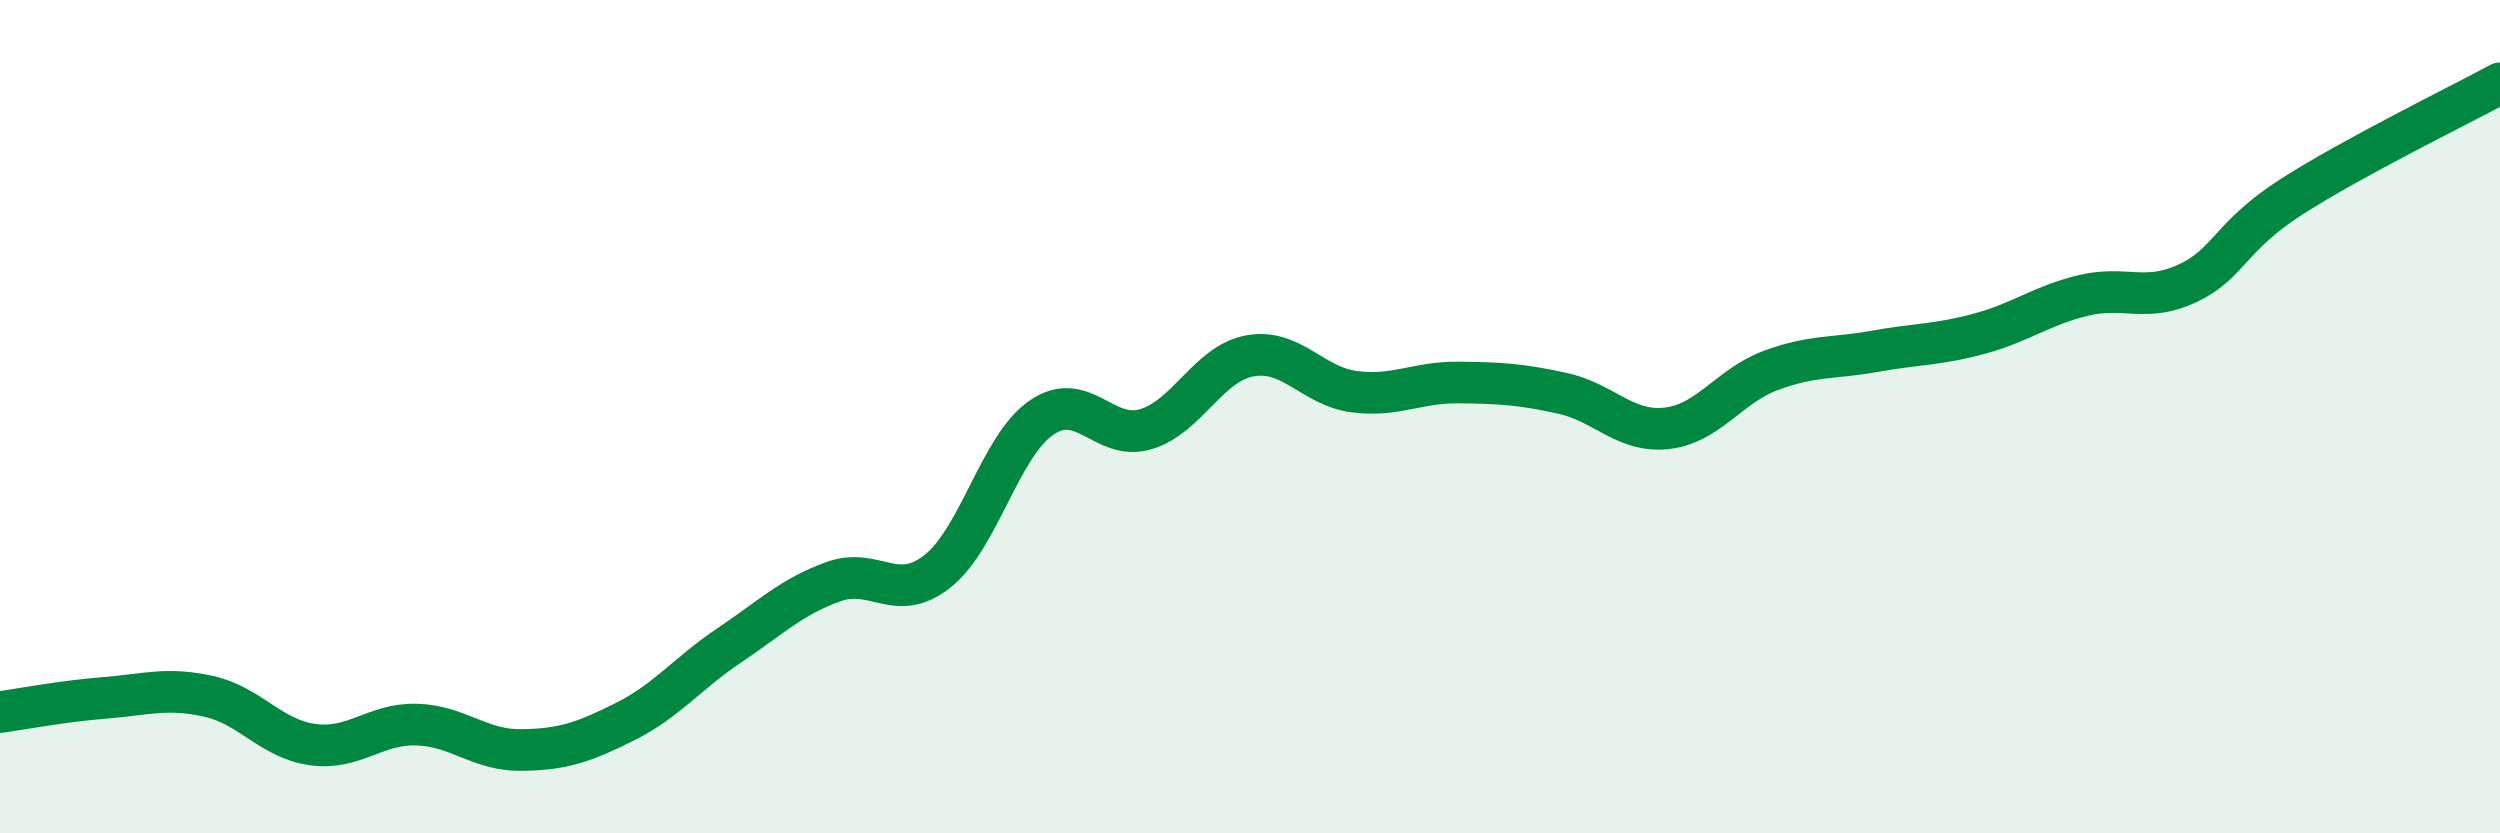
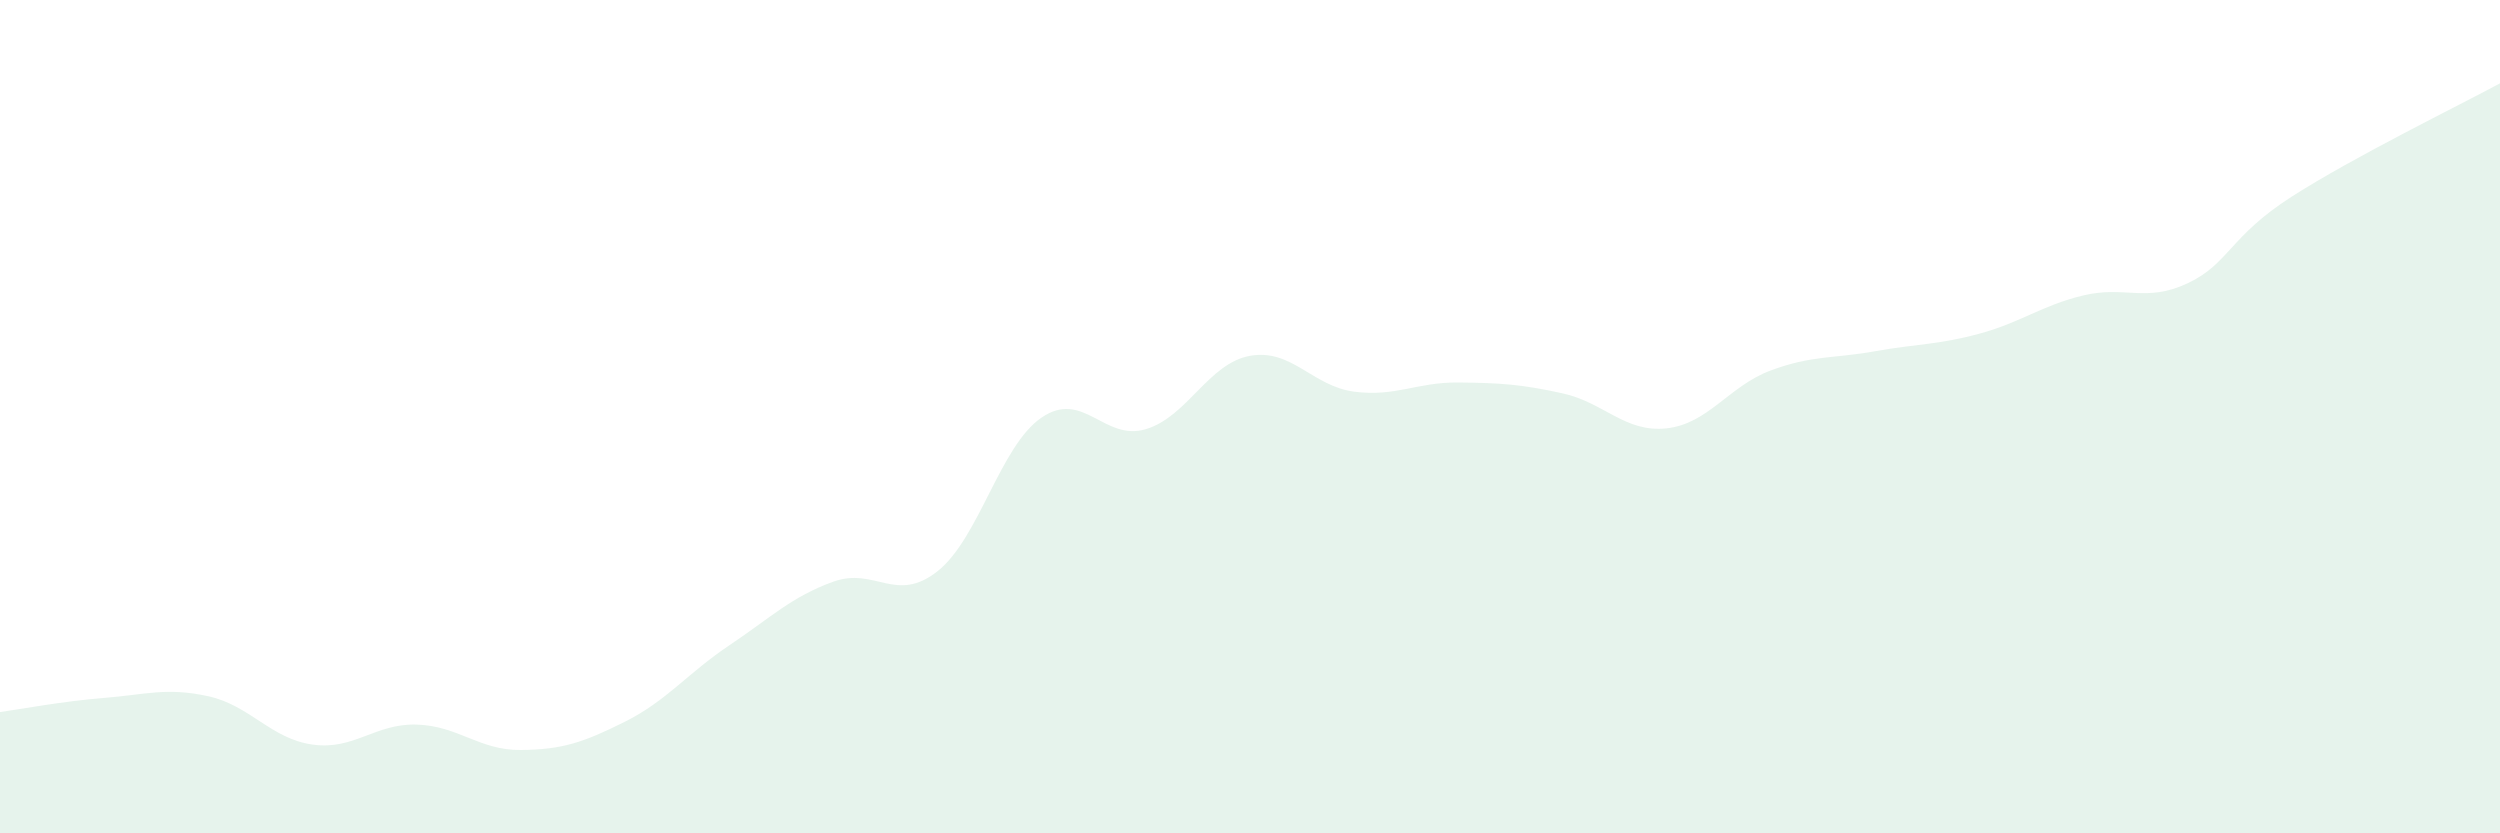
<svg xmlns="http://www.w3.org/2000/svg" width="60" height="20" viewBox="0 0 60 20">
  <path d="M 0,17.09 C 0.5,17.02 1.5,16.83 2.5,16.75 C 3.5,16.67 4,16.49 5,16.71 C 6,16.93 6.5,17.73 7.5,17.87 C 8.5,18.01 9,17.36 10,17.39 C 11,17.42 11.5,18.01 12.5,18 C 13.5,17.99 14,17.82 15,17.32 C 16,16.82 16.5,16.16 17.5,15.49 C 18.5,14.82 19,14.32 20,13.96 C 21,13.6 21.5,14.5 22.5,13.71 C 23.5,12.92 24,10.7 25,10.02 C 26,9.34 26.5,10.6 27.5,10.3 C 28.5,10 29,8.72 30,8.54 C 31,8.36 31.5,9.27 32.5,9.4 C 33.5,9.53 34,9.17 35,9.18 C 36,9.19 36.5,9.22 37.5,9.44 C 38.5,9.66 39,10.39 40,10.28 C 41,10.17 41.5,9.26 42.5,8.89 C 43.5,8.52 44,8.61 45,8.43 C 46,8.25 46.5,8.28 47.5,8.01 C 48.5,7.74 49,7.33 50,7.09 C 51,6.85 51.5,7.27 52.5,6.8 C 53.5,6.33 53.5,5.68 55,4.72 C 56.5,3.76 59,2.54 60,2L60 20L0 20Z" fill="#008740" opacity="0.1" stroke-linecap="round" stroke-linejoin="round" />
-   <path d="M 0,17.09 C 0.5,17.02 1.5,16.83 2.5,16.75 C 3.5,16.67 4,16.49 5,16.71 C 6,16.93 6.5,17.73 7.5,17.87 C 8.5,18.01 9,17.36 10,17.39 C 11,17.42 11.5,18.01 12.5,18 C 13.5,17.99 14,17.82 15,17.32 C 16,16.82 16.5,16.16 17.5,15.49 C 18.5,14.82 19,14.32 20,13.96 C 21,13.6 21.5,14.5 22.5,13.71 C 23.5,12.92 24,10.7 25,10.02 C 26,9.34 26.5,10.6 27.5,10.3 C 28.5,10 29,8.72 30,8.54 C 31,8.36 31.5,9.27 32.5,9.4 C 33.5,9.53 34,9.17 35,9.18 C 36,9.19 36.5,9.22 37.5,9.44 C 38.5,9.66 39,10.39 40,10.28 C 41,10.17 41.5,9.26 42.5,8.89 C 43.5,8.52 44,8.61 45,8.43 C 46,8.25 46.5,8.28 47.5,8.01 C 48.5,7.74 49,7.33 50,7.09 C 51,6.85 51.5,7.27 52.5,6.8 C 53.5,6.33 53.5,5.68 55,4.72 C 56.5,3.76 59,2.54 60,2" stroke="#008740" stroke-width="1" fill="none" stroke-linecap="round" stroke-linejoin="round" />
</svg>